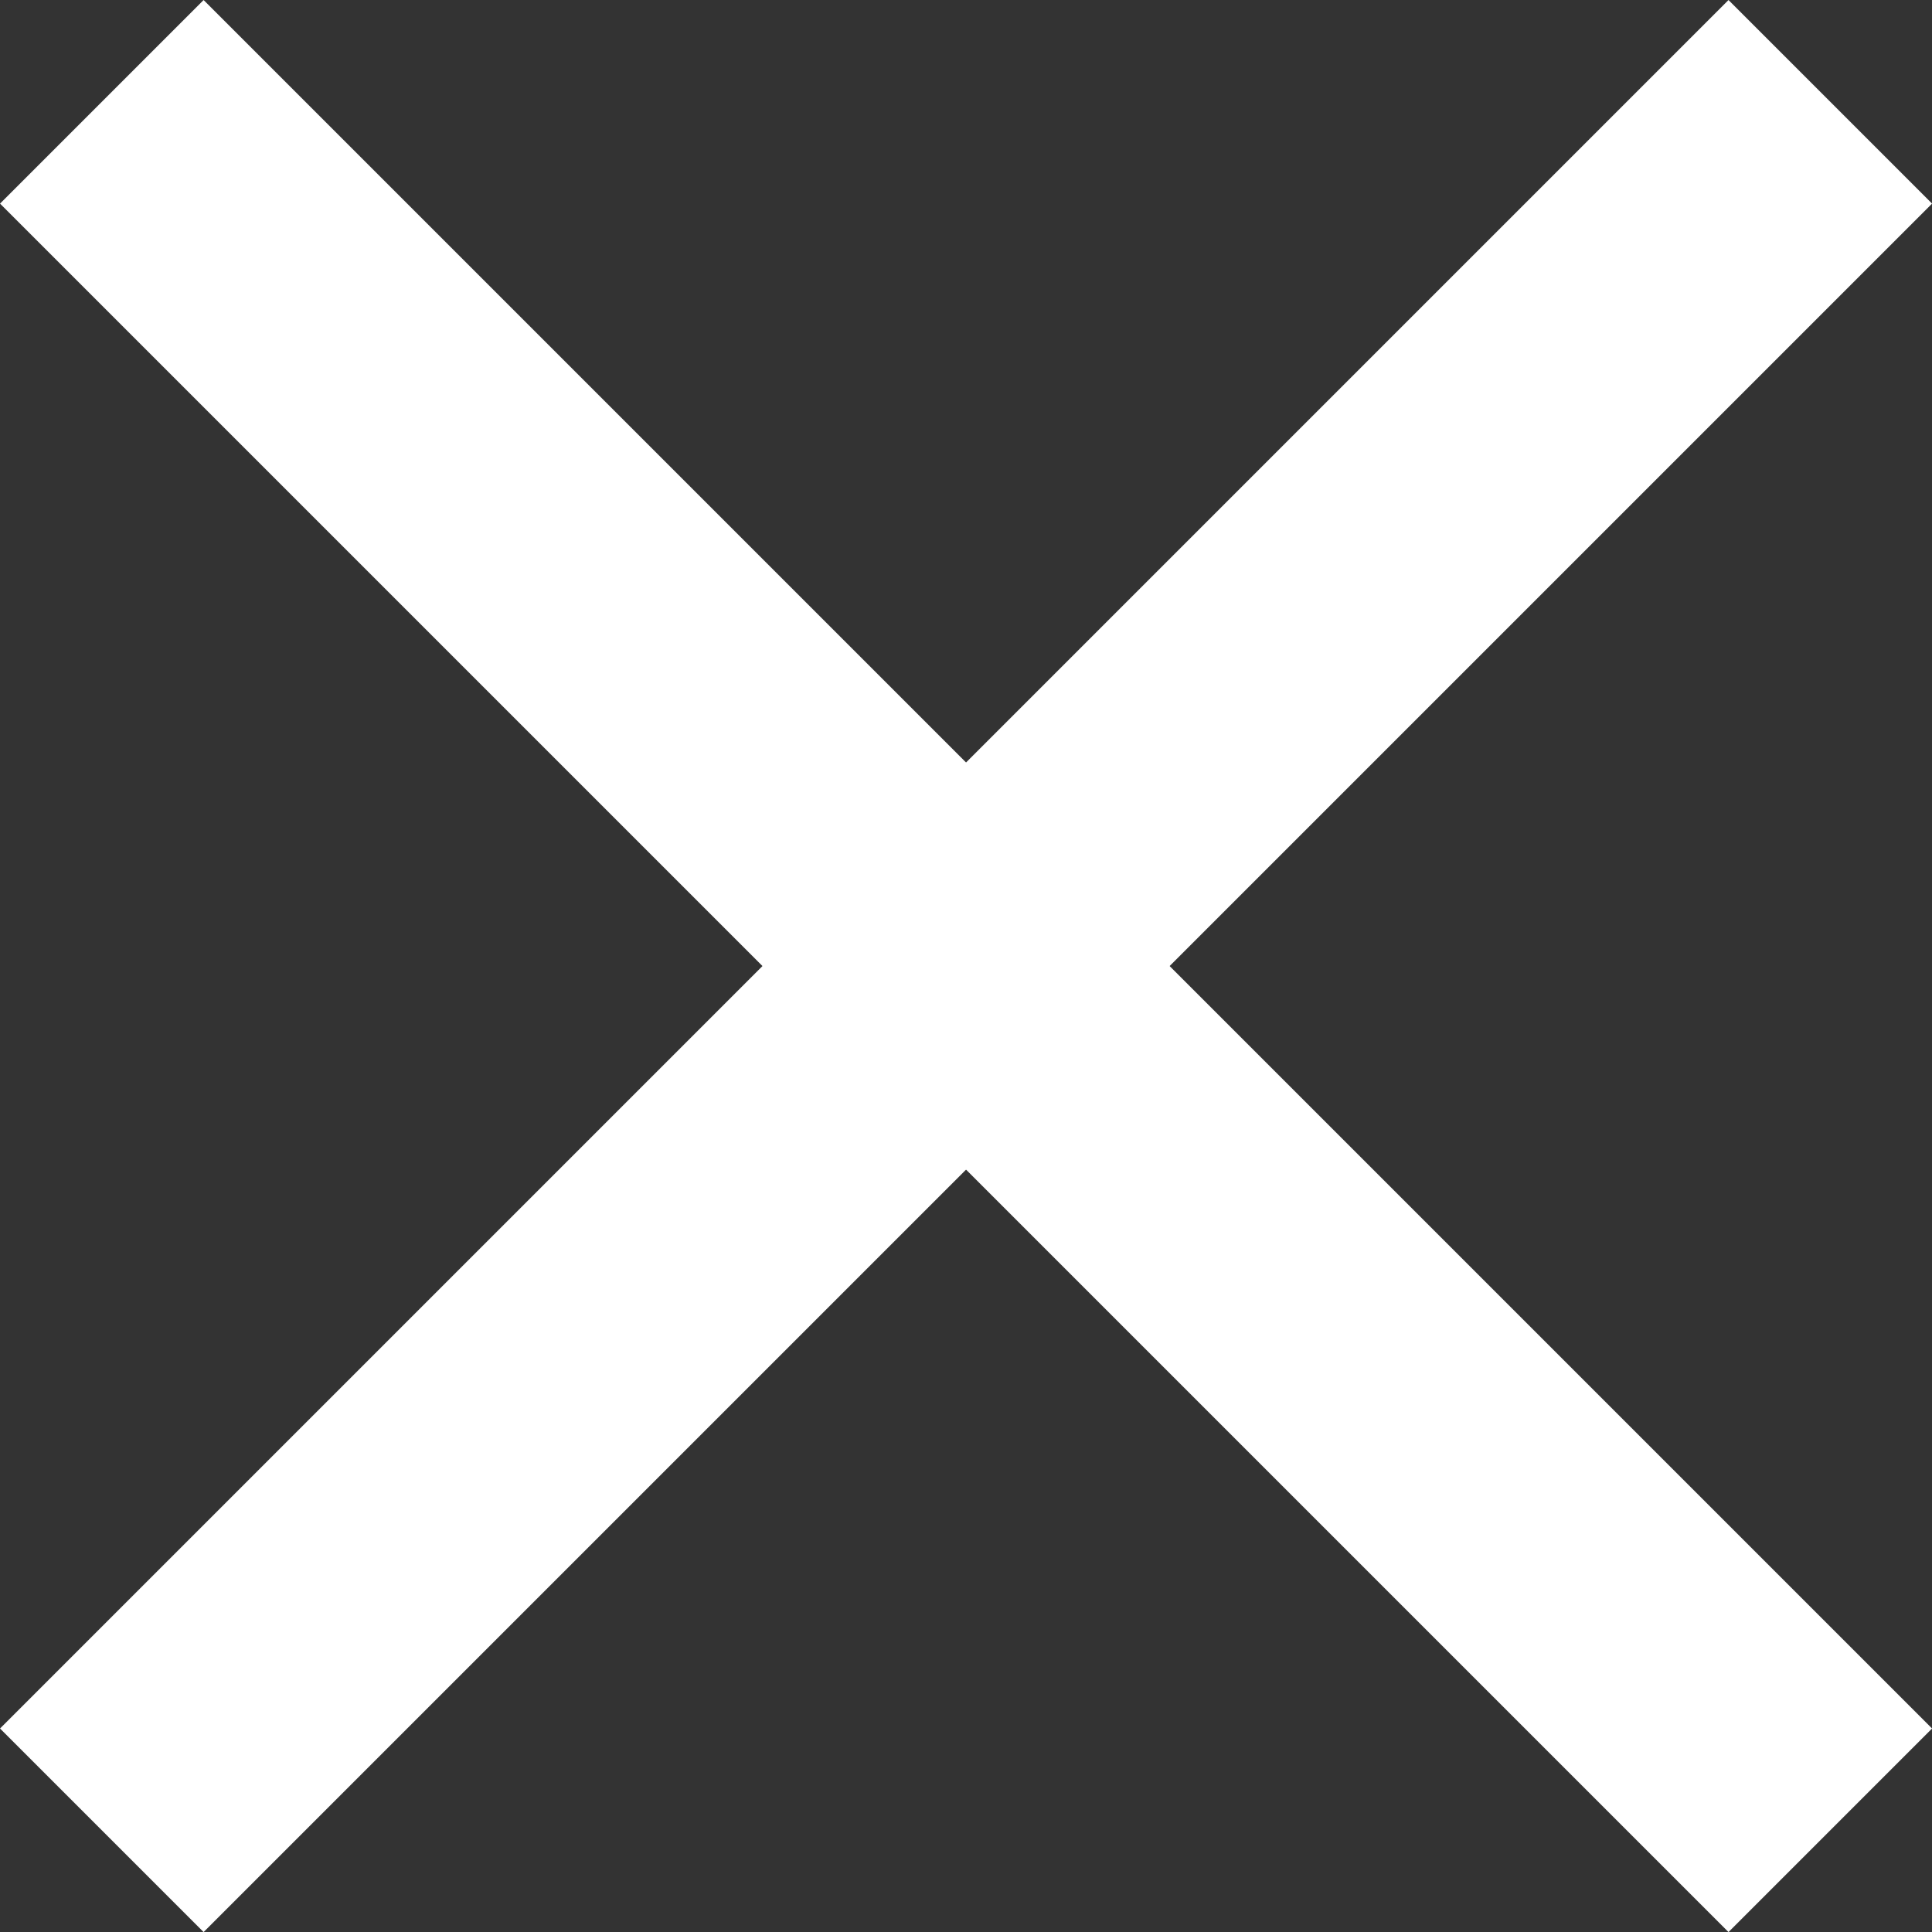
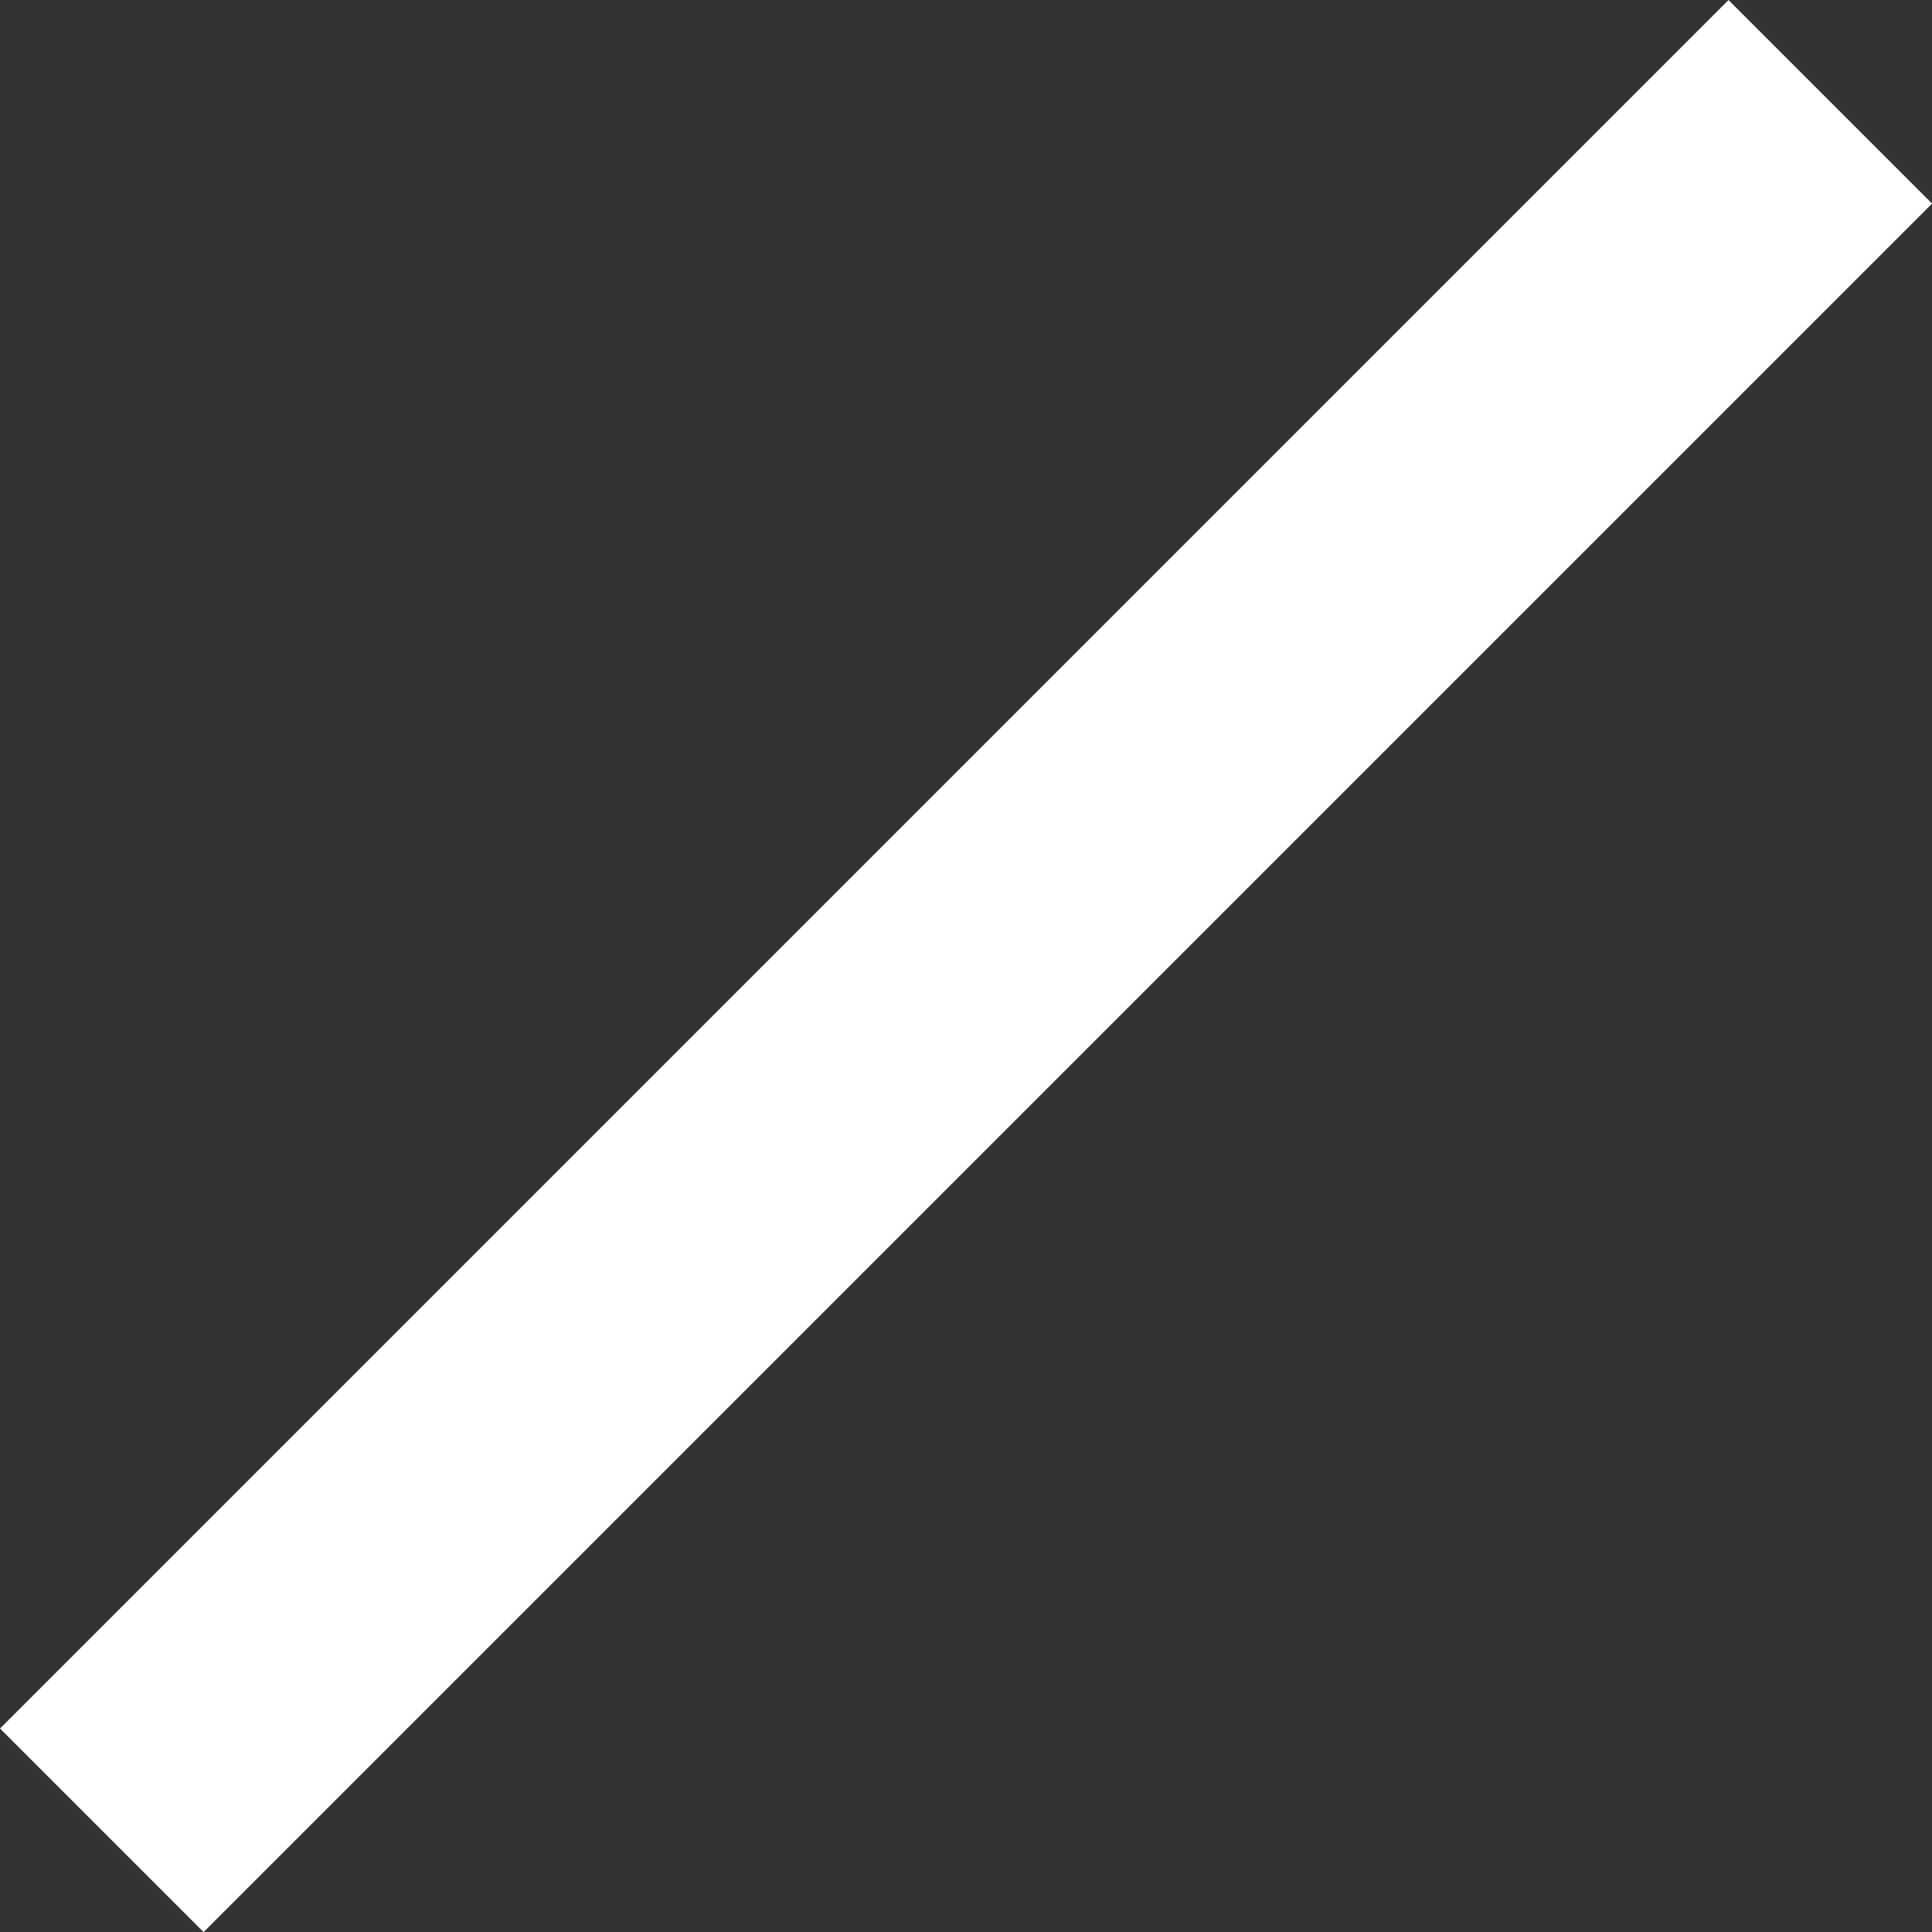
<svg xmlns="http://www.w3.org/2000/svg" width="20.133" height="20.133" viewBox="0 0 20.133 20.133">
  <rect x="0" y="0" width="20.133" height="20.133" fill="#333333" stroke="none" />
  <g id="Group_2474" data-name="Group 2474" transform="translate(-997.439 -122.439)">
-     <line id="Line_178" data-name="Line 178" x2="18.012" y2="18.012" transform="translate(998.5 123.5)" fill="none" stroke="#fff" stroke-width="3" />
    <line id="Line_179" data-name="Line 179" x1="18.012" y2="18.012" transform="translate(998.5 123.5)" fill="none" stroke="#fff" stroke-width="3" />
  </g>
</svg>